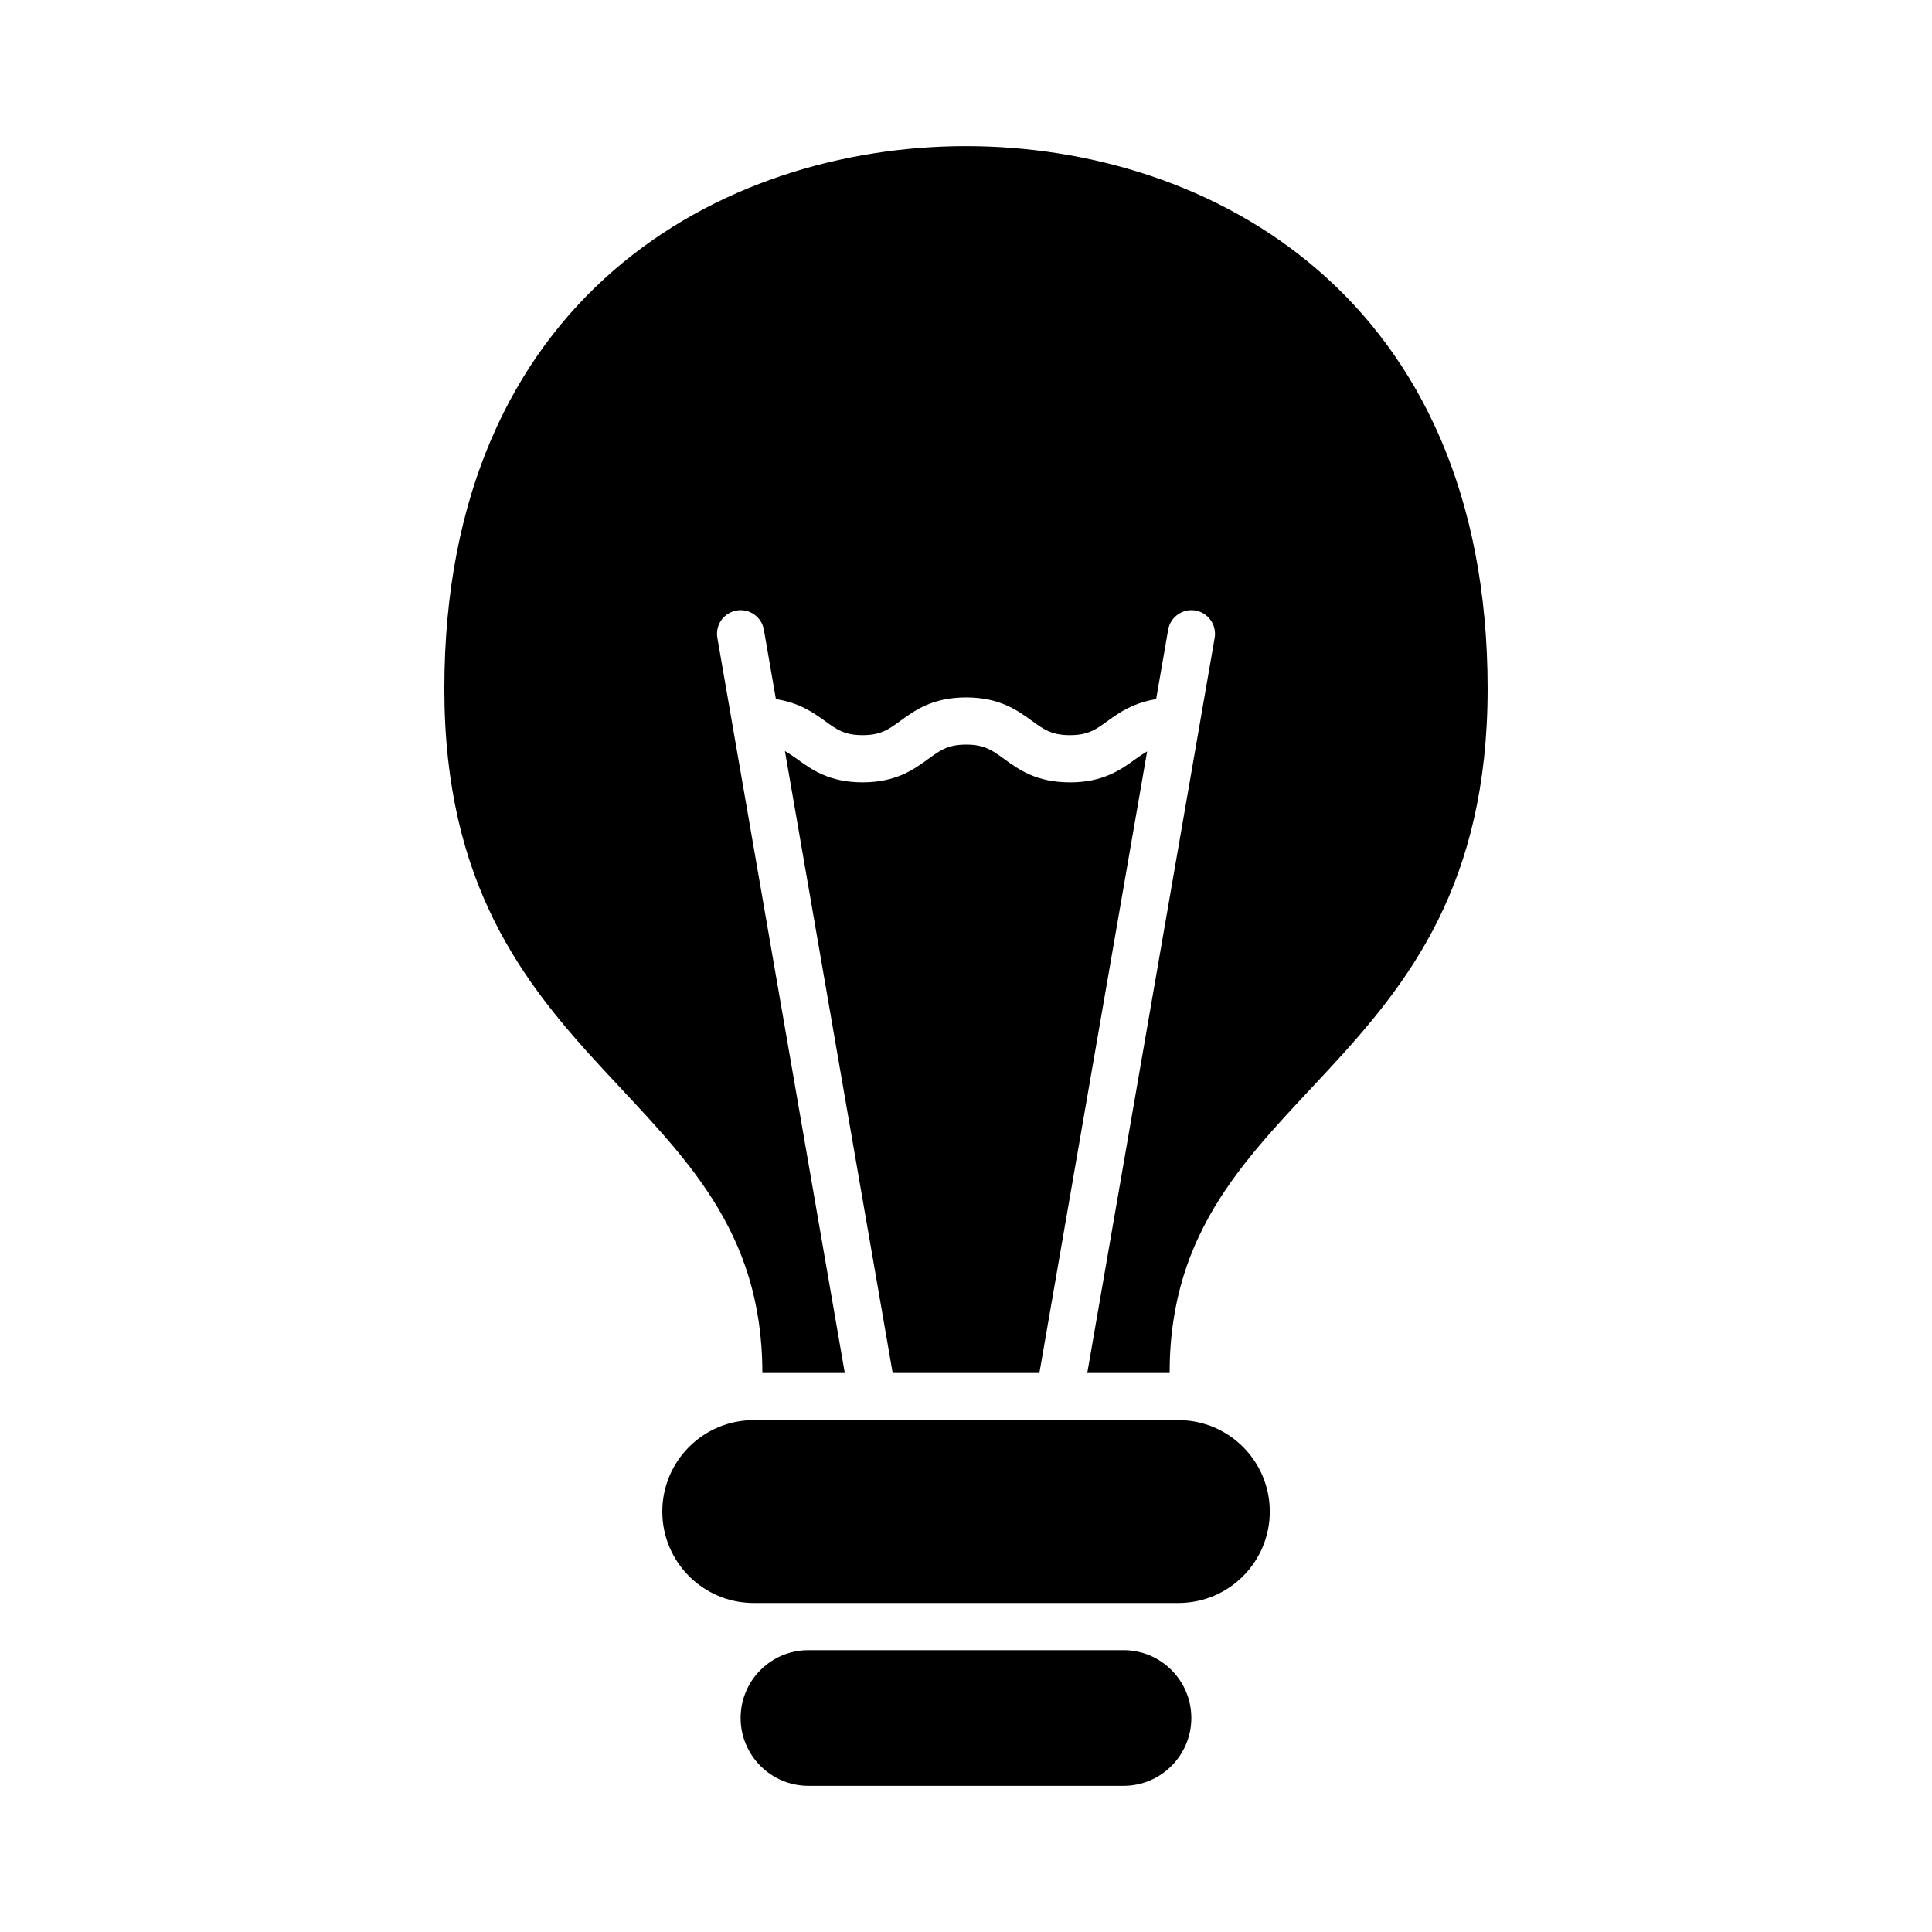
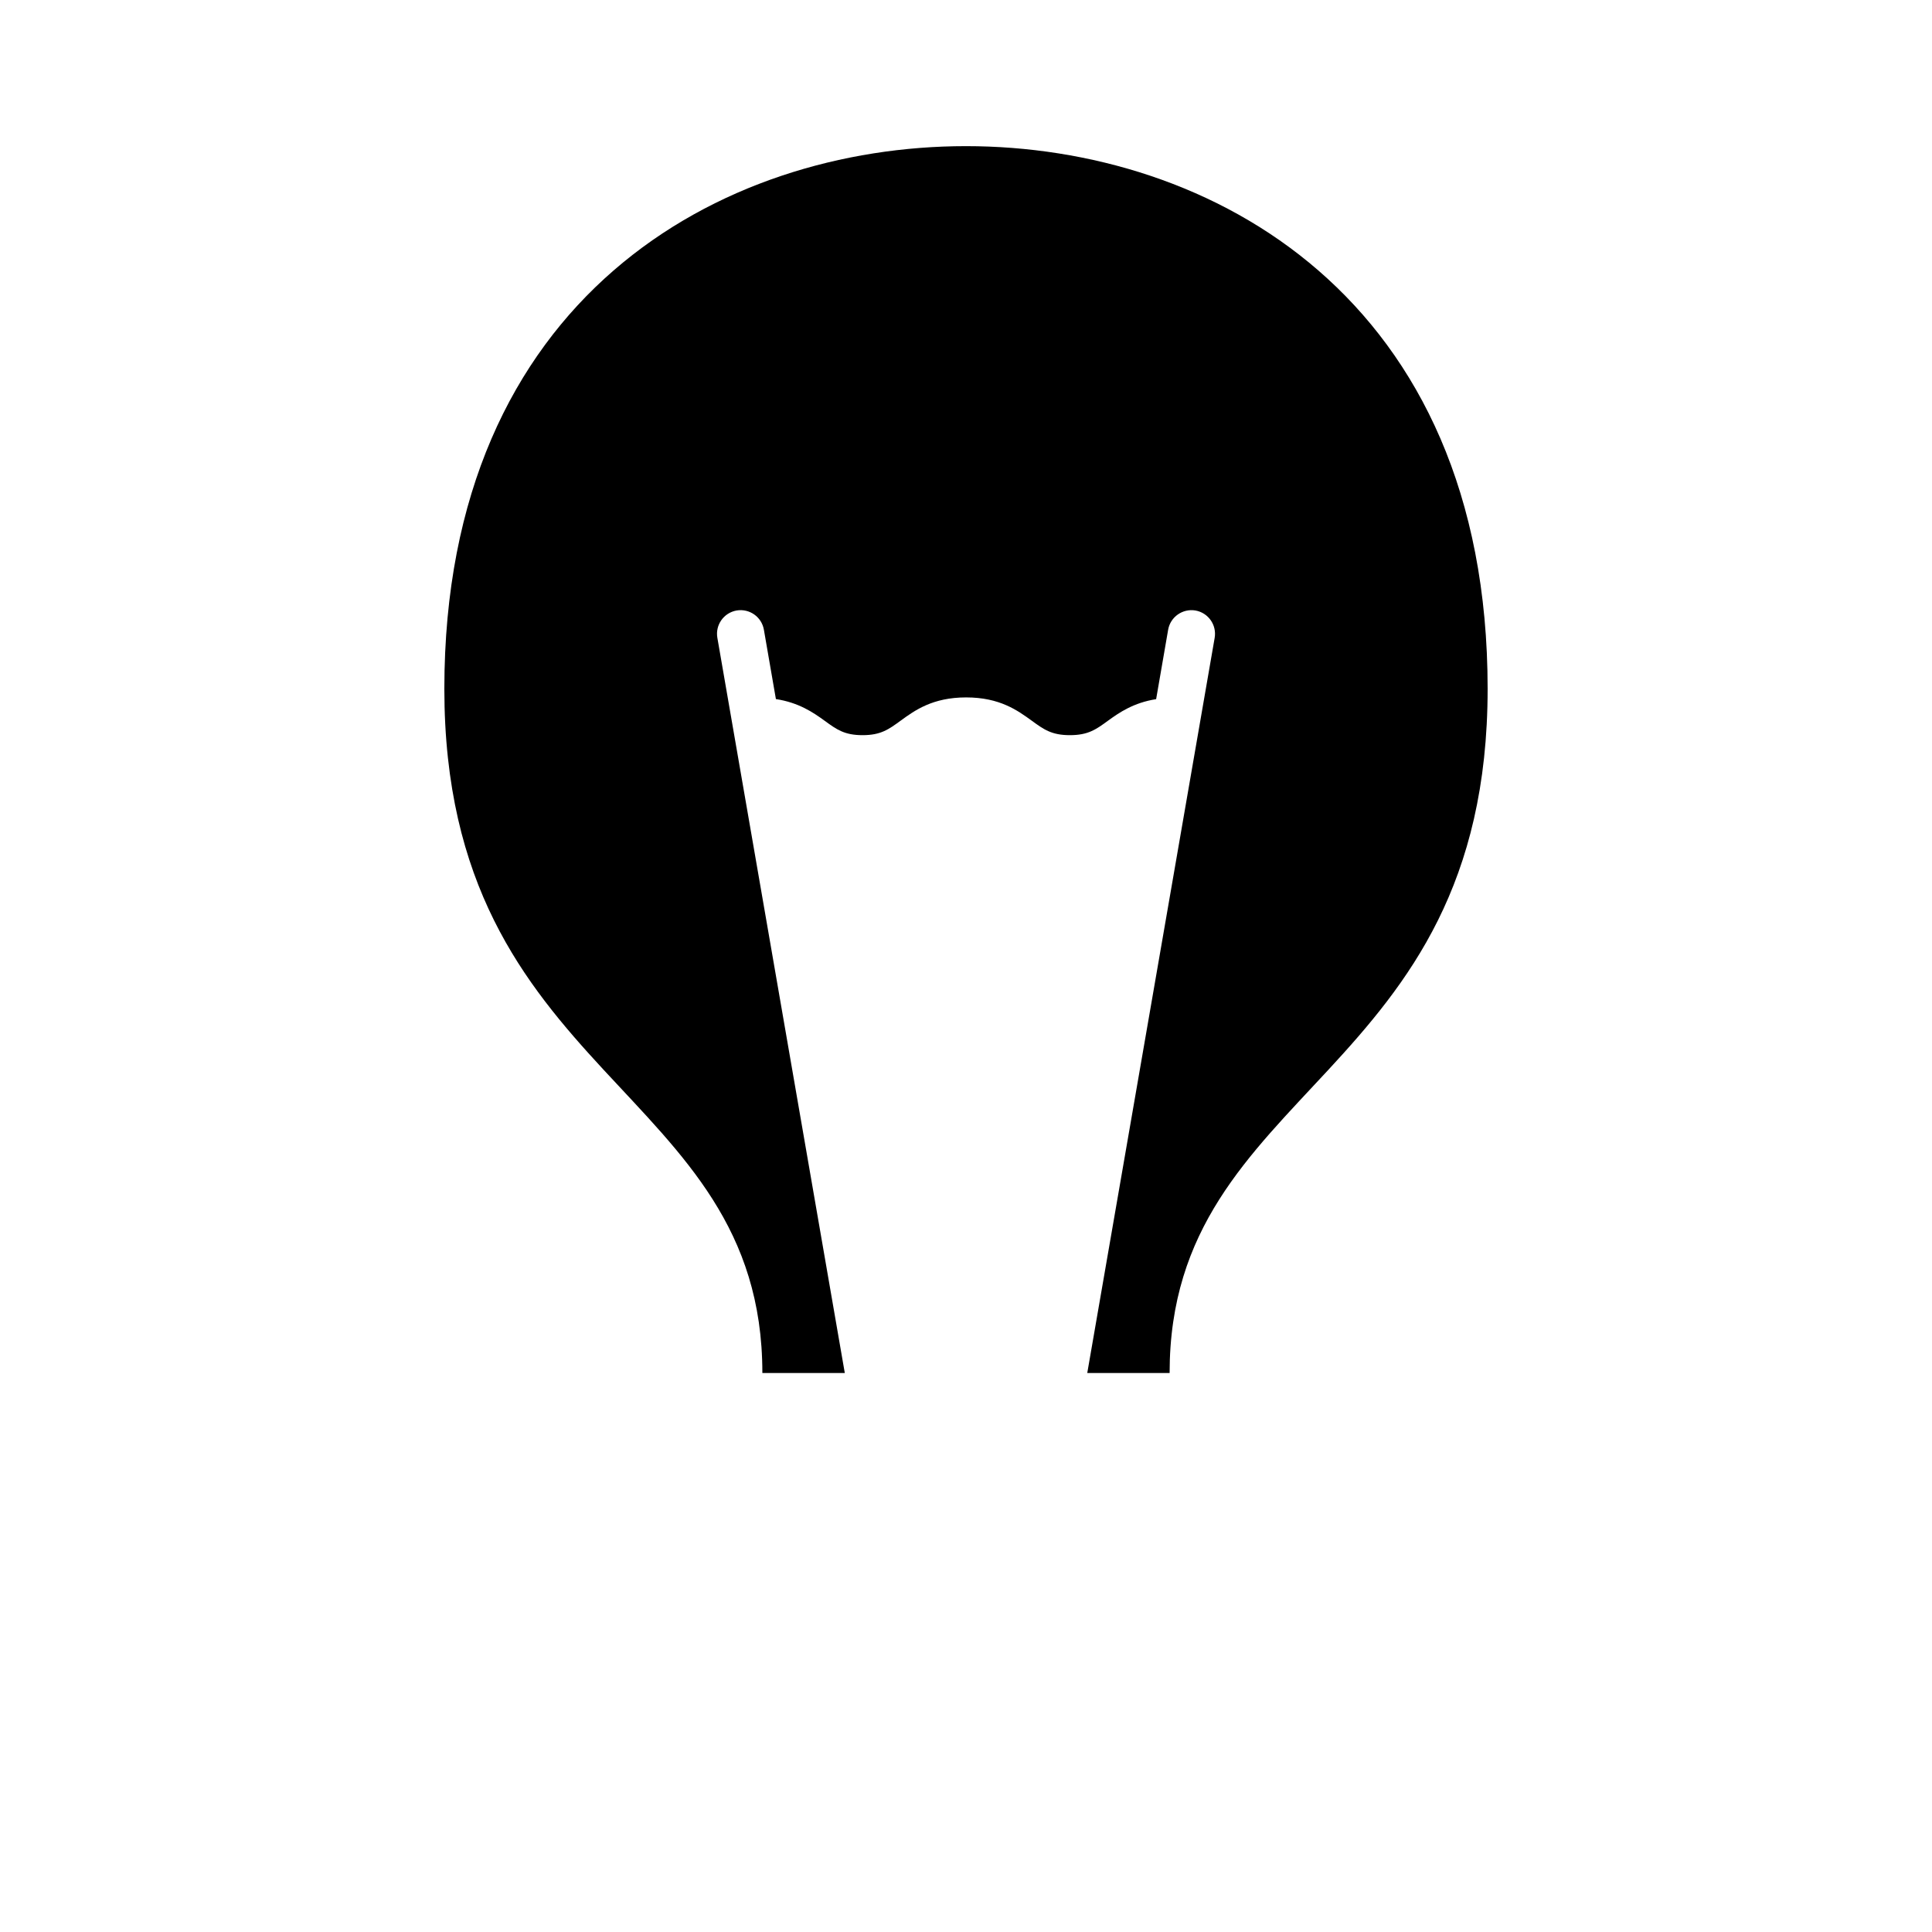
<svg xmlns="http://www.w3.org/2000/svg" fill="#000000" width="800px" height="800px" version="1.1" viewBox="144 144 512 512">
  <g>
-     <path d="m456.27 520.35h-112.53c-13.383 0-24.223 10.844-24.223 24.223 0 13.383 10.844 24.234 24.223 24.234h112.54c13.383 0 24.223-10.852 24.223-24.234 0-13.379-10.84-24.223-24.23-24.223z" />
-     <path d="m441.75 581.31h-83.512c-9.914 0-17.965 8.039-17.965 17.977 0 9.926 8.051 17.977 17.965 17.977h83.512c9.914 0 17.965-8.051 17.965-17.977 0-9.934-8.051-17.977-17.965-17.977z" />
-     <path d="m427.52 351.33c-8.906 0-13.633-3.445-17.422-6.207-3.144-2.289-5.219-3.797-10.055-3.797-4.828 0-6.902 1.512-10.035 3.797-3.789 2.762-8.516 6.207-17.41 6.207-8.898 0-13.613-3.445-17.402-6.207-1.137-0.816-2.144-1.492-3.184-2.086l28.555 164.82h38.883l28.547-164.73c-0.996 0.586-1.945 1.219-3.031 1.996-3.801 2.766-8.527 6.215-17.445 6.215z" />
    <path d="m367.88 507.86-33.773-194.84c-0.586-3.406 1.691-6.629 5.098-7.234 3.414-0.574 6.641 1.691 7.234 5.098l3.184 18.379c6.035 0.926 9.855 3.516 12.93 5.754 3.144 2.297 5.219 3.809 10.035 3.809 4.816 0 6.902-1.512 10.047-3.809 3.777-2.75 8.504-6.195 17.402-6.195 8.906 0 13.633 3.445 17.422 6.195 3.152 2.297 5.238 3.809 10.066 3.809 4.848 0 6.934-1.512 10.078-3.809 3.062-2.227 6.832-4.797 12.785-5.734l3.184-18.398c0.594-3.406 3.84-5.664 7.234-5.098 3.406 0.605 5.672 3.828 5.098 7.234l-33.766 194.84h21.824c0-76.508 84.277-77.508 84.277-181.33 0-103.82-73.477-143.8-138.25-143.8-64.758 0-138.23 39.98-138.23 143.8 0 103.82 84.277 104.82 84.277 181.33z" />
  </g>
</svg>